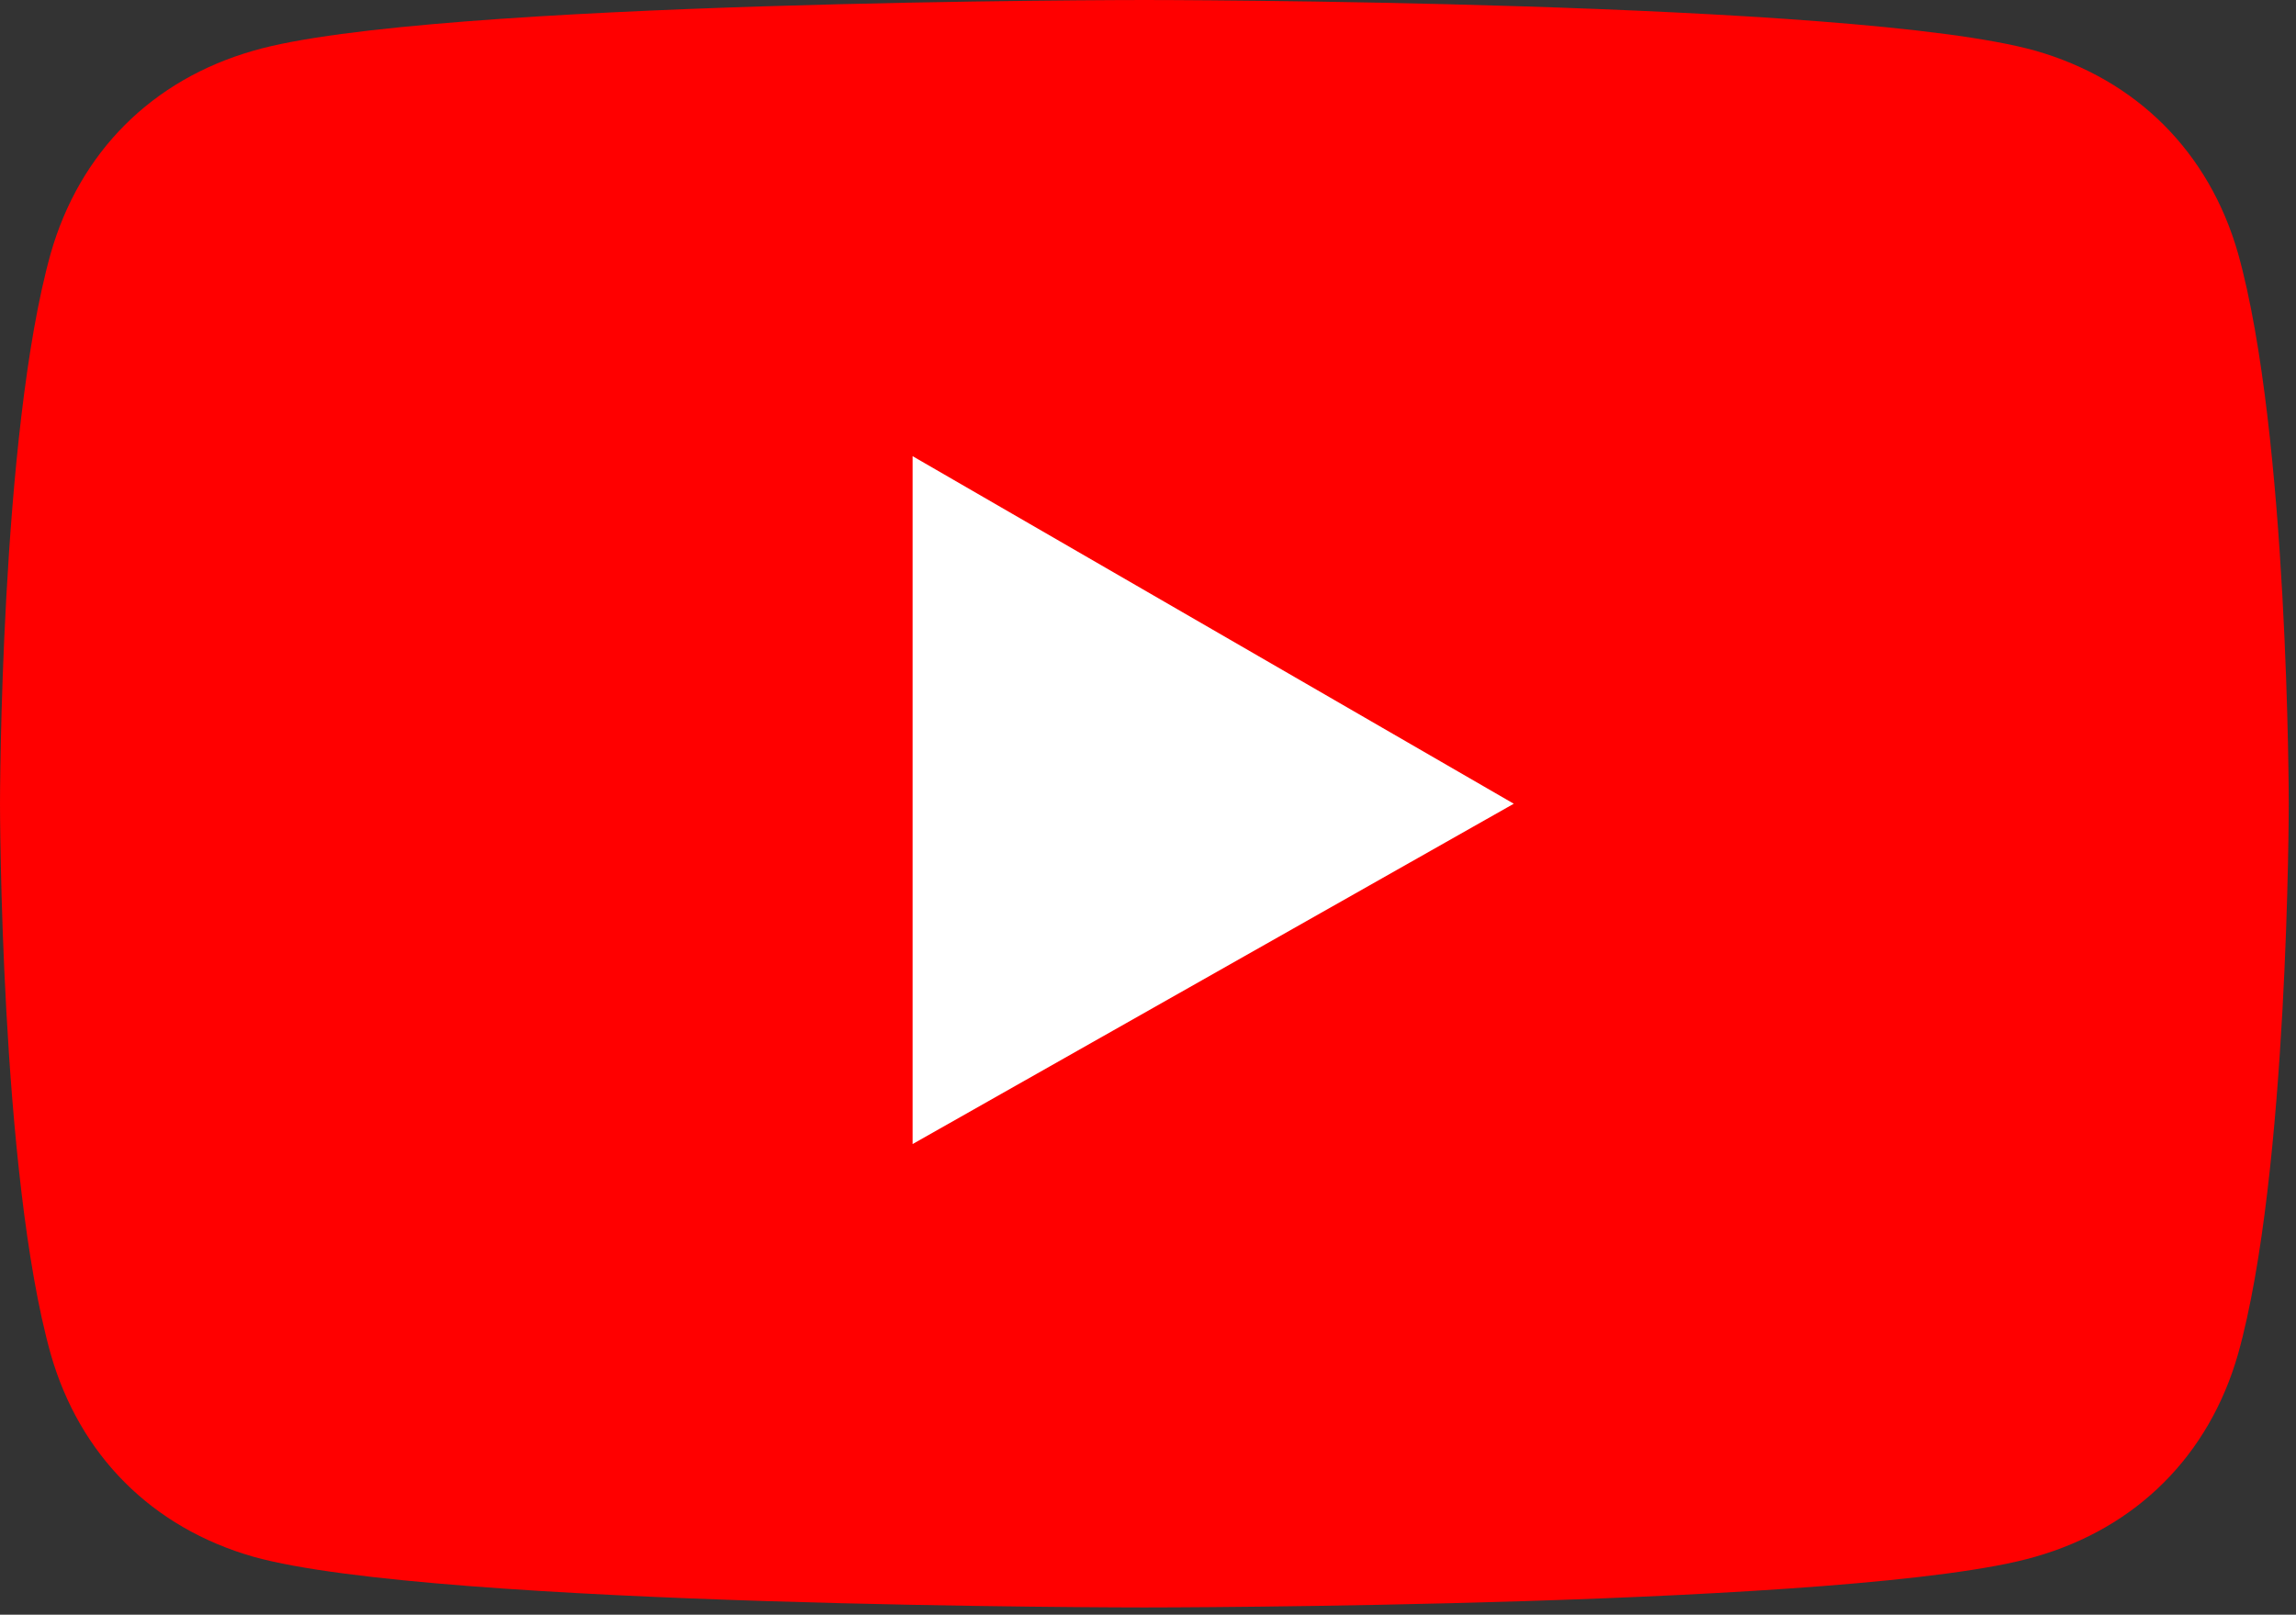
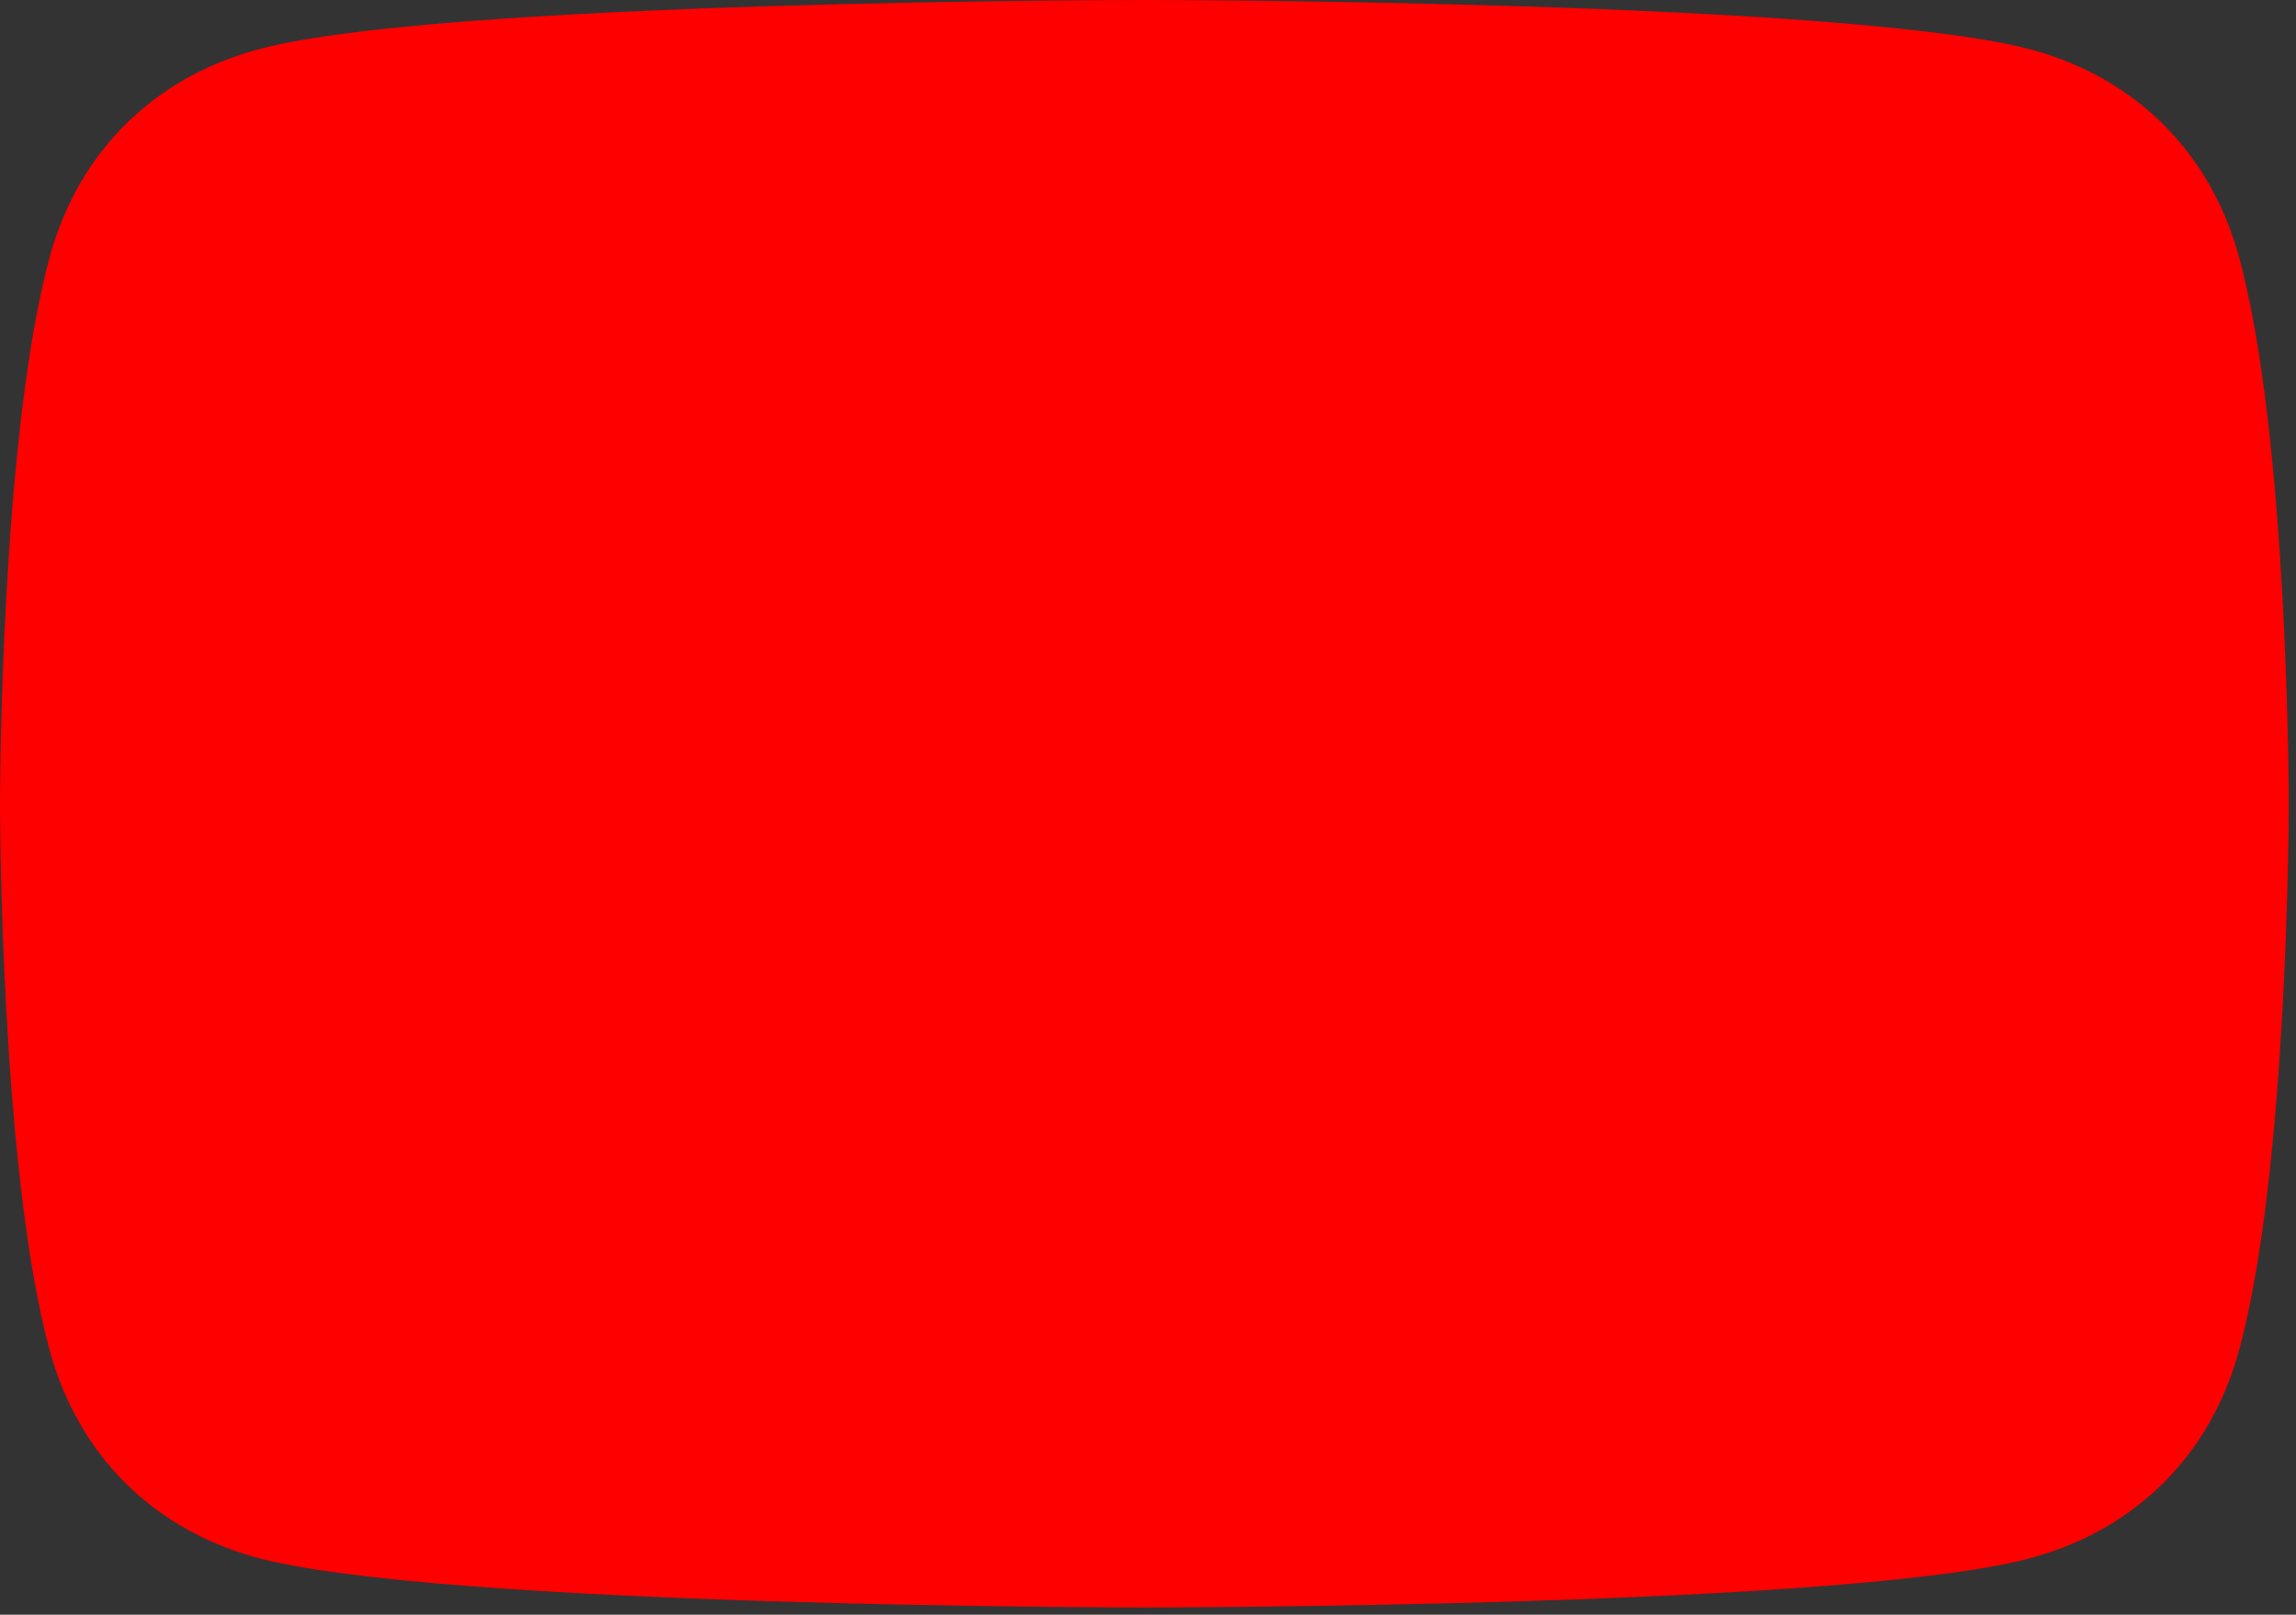
<svg xmlns="http://www.w3.org/2000/svg" id="_レイヤー_1" data-name="レイヤー 1" width="31.7" height="22.3" version="1.1" viewBox="0 0 31.7 22.3">
  <rect x="0" y="0" width="31.7" height="22.3" fill="#333333" stroke="none" />
  <defs>
    <style>
      .cls-1 {
        fill: red;
      }

      .cls-1, .cls-2 {
        stroke-width: 0px;
      }

      .cls-2 {
        fill: #fff;
      }
    </style>
  </defs>
  <path class="cls-1" d="M30.9,3.5c-.4-1.4-1.4-2.4-2.8-2.8-2.5-.7-12.3-.7-12.3-.7,0,0-9.9,0-12.3.7-1.4.4-2.4,1.4-2.8,2.8-.7,2.5-.7,7.6-.7,7.6,0,0,0,5.1.7,7.6.4,1.4,1.4,2.4,2.8,2.8,2.5.7,12.3.7,12.3.7,0,0,9.9,0,12.3-.7,1.4-.4,2.4-1.4,2.8-2.8.7-2.5.7-7.6.7-7.6,0,0,0-5.1-.7-7.6Z" />
-   <polygon class="cls-2" points="12.6 15.8 20.9 11.1 12.6 6.3 12.6 15.8" />
</svg>